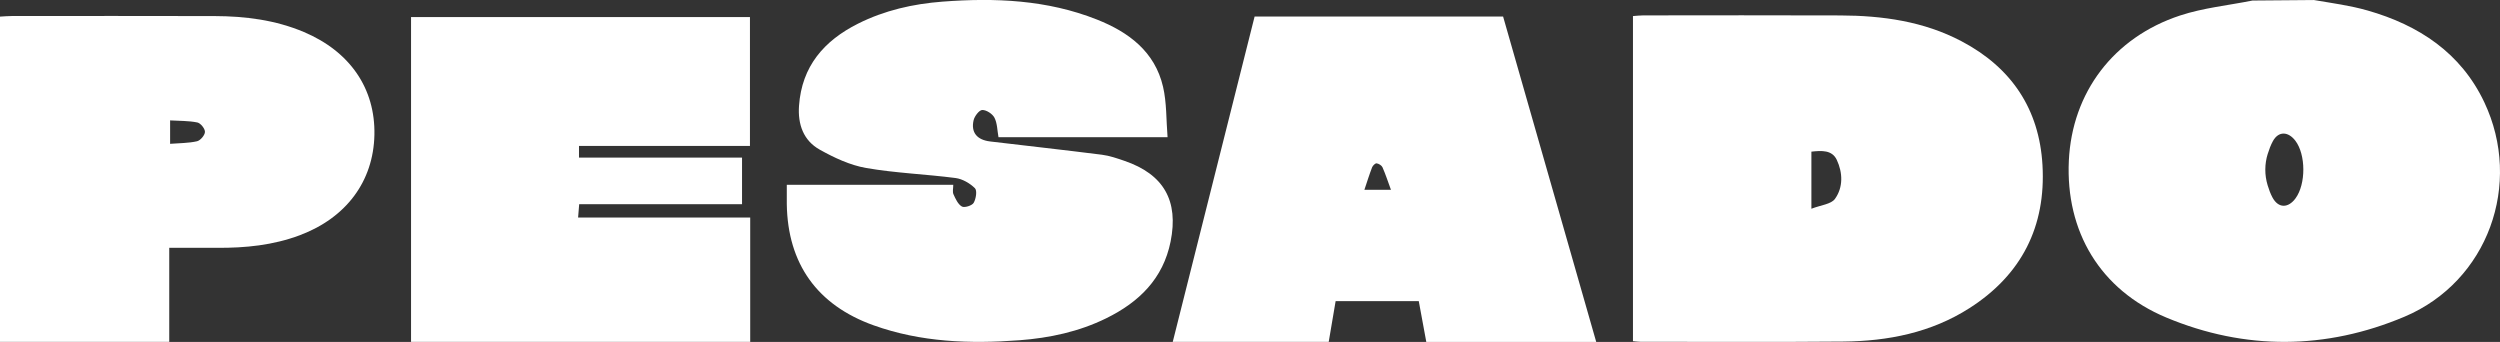
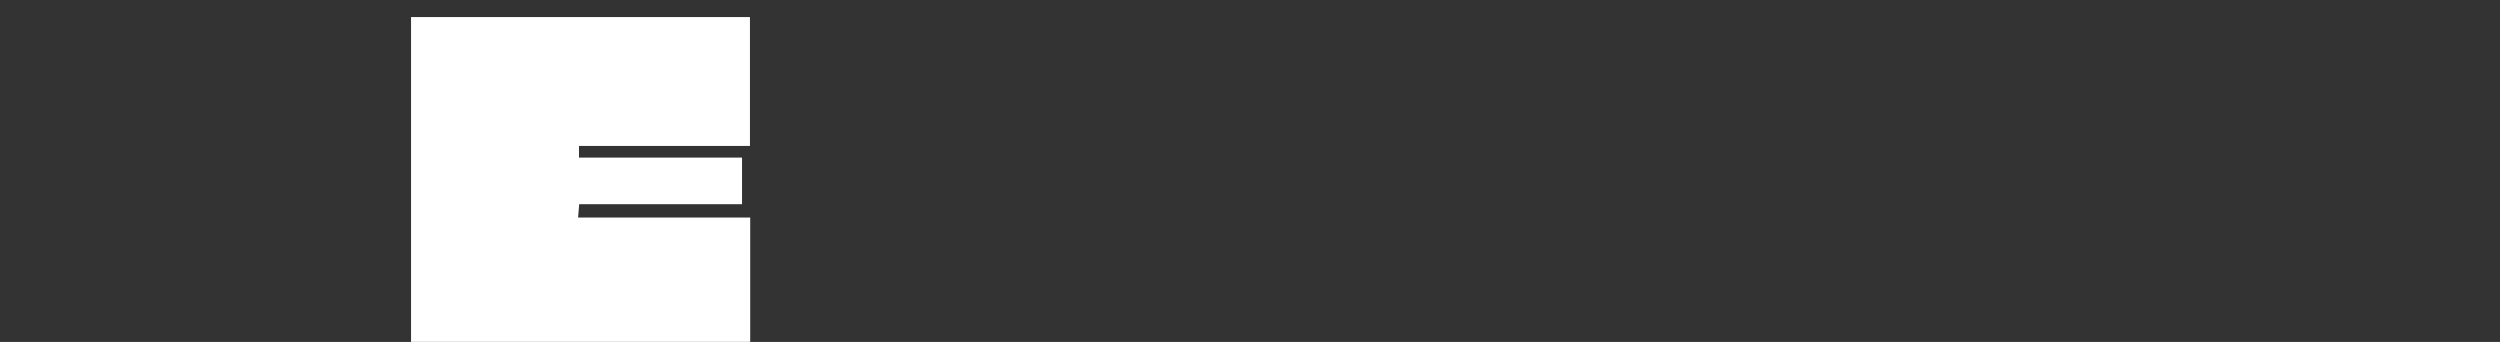
<svg xmlns="http://www.w3.org/2000/svg" id="Capa_2" width="1064" height="145.52" viewBox="0 0 1064 145.52">
  <rect x="0" y="0" width="1064" height="145.52" fill="#333333" stroke="none" />
  <defs>
    <style>.cls-1{fill:#fff;}</style>
  </defs>
  <g id="Capa_1-2">
    <path class="cls-1" d="M246.42,62.12v4.95h69.39v19.84h-69.31c-.16,1.93-.28,3.46-.46,5.66h73.25v52.94h-144.35V7.26h144.24v54.86h-72.75Z" />
-     <path class="cls-1" d="M334.86,78.65h70.85c0,1.53-.4,2.99.09,4.05.88,1.93,1.92,4.27,3.59,5.2,1.11.62,4.31-.39,5-1.57,1-1.71,1.54-5.24.54-6.23-2.14-2.1-5.29-3.94-8.23-4.33-12.67-1.65-25.53-2.09-38.09-4.28-6.84-1.19-13.58-4.36-19.72-7.79-6.96-3.89-9.39-10.75-8.83-18.69,1.19-16.79,10.62-27.66,25.09-34.93,11.3-5.68,23.44-8.42,35.93-9.38,22.4-1.71,44.61-.78,65.8,7.63,13.5,5.35,24.64,13.65,28.11,28.6,1.58,6.8,1.32,14.03,1.92,21.46h-71.96c-.52-2.87-.49-5.89-1.7-8.27-.84-1.65-3.42-3.34-5.19-3.31-1.31.02-3.3,2.63-3.7,4.37-1.19,5.22,1.46,8.36,7.07,9.03,15.84,1.88,31.69,3.64,47.52,5.64,3.26.41,6.46,1.53,9.59,2.6,16.77,5.72,23.16,16.99,19.66,34.38-3.19,15.82-13.45,25.78-27.37,32.62-11.64,5.73-24.14,8.39-36.97,9.36-21.04,1.59-41.91.85-62.04-6.35-24-8.58-36.57-26.2-36.96-51.54-.04-2.62,0-5.24,0-8.28Z" />
-     <path class="cls-1" d="M72.03,105.46v40.05H0V7.07c1.74-.09,3.34-.25,4.95-.25,28.79-.01,57.58-.07,86.38.02,13.05.04,25.85,1.65,38.02,6.79,19.6,8.29,30.42,24.02,30,43.8-.42,19.69-11.95,35.23-31.71,42.67-11.38,4.28-23.24,5.46-35.29,5.37-6.46-.05-12.92,0-20.31,0ZM72.4,61.21c4.04-.32,7.84-.27,11.45-1.09,1.44-.33,3.34-2.57,3.38-3.98.03-1.37-1.86-3.74-3.25-4.02-3.76-.76-7.69-.64-11.58-.88v9.96Z" />
-     <path class="cls-1" d="M984.89.03c7.64,1.3,15.36,2.32,22.77,4.44,21.78,6.23,39.69,18,49.65,39.03,16.46,34.77,1.58,76.28-33.94,91.28-33.36,14.09-67.84,14.39-101.42.35-28.2-11.79-42.87-36.69-41.45-66.75,1.37-28.93,18.92-52.43,47.36-61.79,9.84-3.24,20.4-4.29,30.64-6.33.04,0,.09-.02.13-.03,8.83-.07,17.44-.14,26.26-.22ZM965.16,65.43c-1.37,4.36-1.39,9.03-.06,13.4.56,1.83,1.18,3.57,2.05,5.19,2.53,4.72,6.74,4.63,9.85.36,4.43-6.08,4.39-18.54-.07-24.45-3.04-4.03-7.21-4.23-9.6.16-.91,1.67-1.58,3.48-2.16,5.35Z" />
-     <path class="cls-1" d="M694.99,145.2V6.84c1.53-.11,2.97-.29,4.4-.29,27.95-.02,55.9-.09,83.85.02,17.96.07,35.51,2.5,51.63,11.01,21.22,11.2,33.04,28.83,34.41,52.7,1.5,26.09-8.86,46.66-31.09,60.87-16.32,10.43-34.67,14.05-53.73,14.22-28.78.26-57.56.09-86.34.09-.96,0-1.91-.16-3.13-.26ZM770.93,64.54v24.3c3.99-1.56,8.38-1.91,10.03-4.2,3.54-4.92,3.34-11.13.78-16.59-2.01-4.27-6.41-3.99-10.81-3.51Z" />
-     <path class="cls-1" d="M533.97,7.04h105.75c13.18,46.04,26.34,92.03,39.63,138.48h-72.32c-1.04-5.65-2.11-11.42-3.2-17.35h-35.39c-.98,5.77-1.93,11.41-2.94,17.33h-66.38c11.62-46.16,23.21-92.22,34.84-138.46ZM592,80.8c-1.31-3.56-2.31-6.65-3.62-9.61-.36-.8-1.59-1.56-2.5-1.67-.58-.07-1.63.96-1.92,1.71-1.16,3.01-2.11,6.09-3.28,9.56h11.33Z" />
  </g>
</svg>